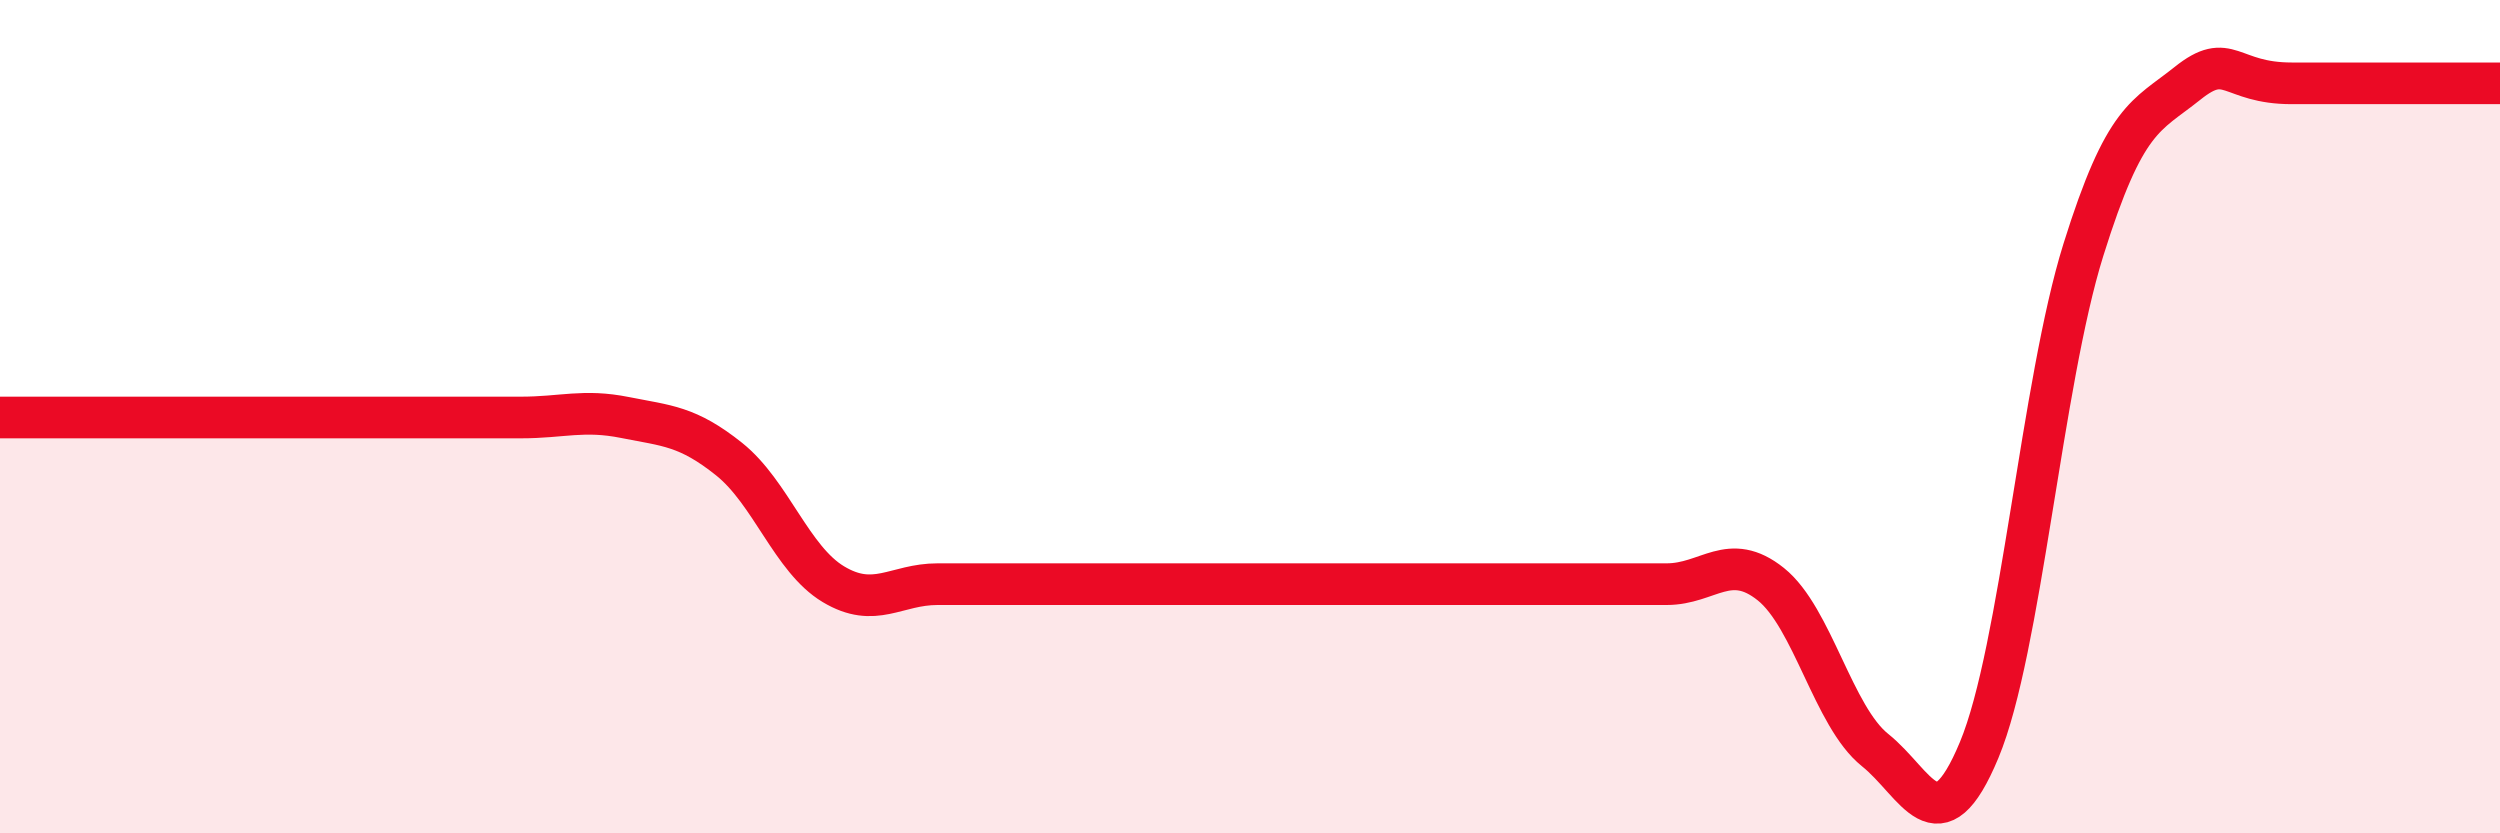
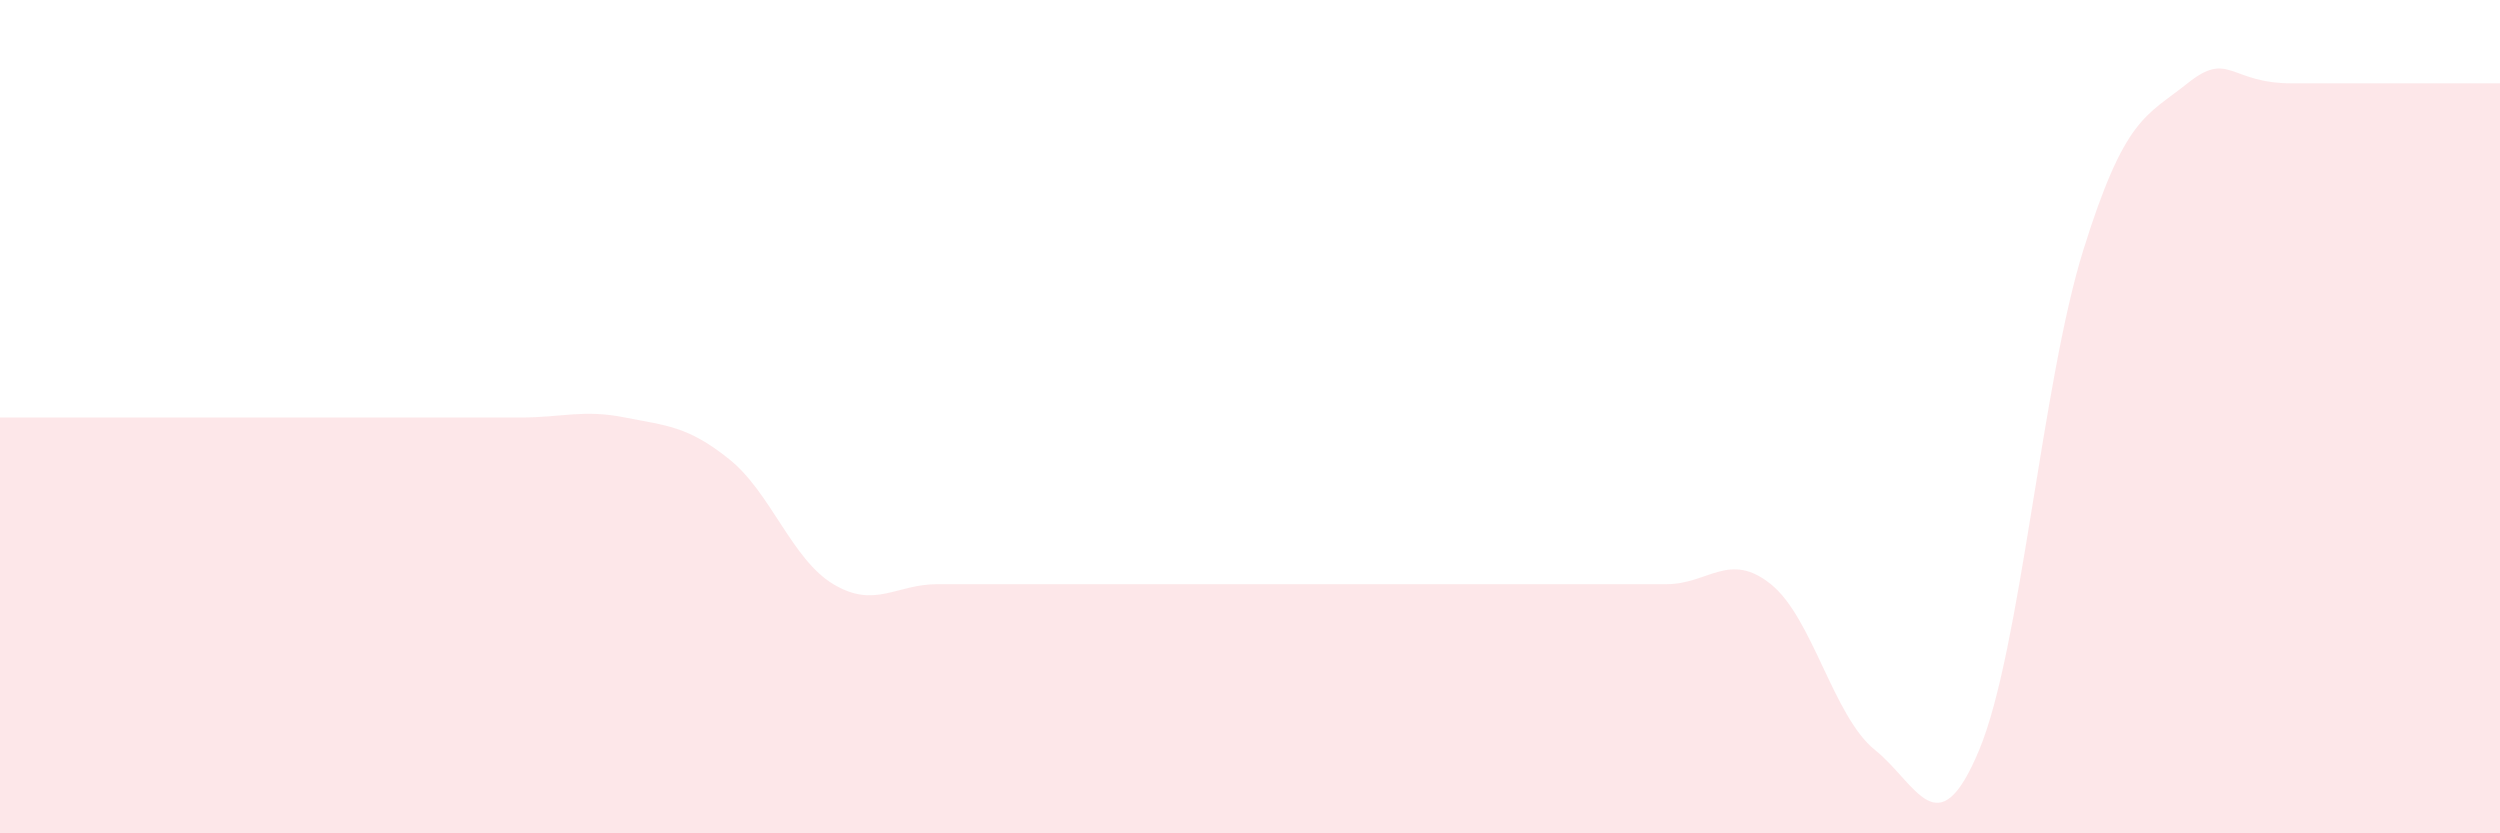
<svg xmlns="http://www.w3.org/2000/svg" width="60" height="20" viewBox="0 0 60 20">
  <path d="M 0,10.02 C 0.5,10.02 1.5,10.02 2.5,10.02 C 3.5,10.02 4,10.02 5,10.02 C 6,10.02 6.5,10.02 7.5,10.02 C 8.5,10.02 9,10.02 10,10.02 C 11,10.02 11.5,10.02 12.5,10.02 C 13.5,10.02 14,9.82 15,10.02 C 16,10.22 16.5,10.22 17.5,11.02 C 18.5,11.82 19,13.42 20,14.02 C 21,14.62 21.5,14.02 22.5,14.02 C 23.5,14.02 24,14.02 25,14.02 C 26,14.02 26.5,14.02 27.5,14.02 C 28.5,14.02 29,14.02 30,14.02 C 31,14.02 31.5,14.02 32.5,14.02 C 33.5,14.02 34,14.02 35,14.02 C 36,14.02 36.5,14.02 37.5,14.02 C 38.5,14.02 39,14.02 40,14.02 C 41,14.02 41.5,13.22 42.5,14.02 C 43.5,14.82 44,17.2 45,18 C 46,18.8 46.5,20.4 47.5,18 C 48.5,15.6 49,9.2 50,6 C 51,2.8 51.5,2.8 52.5,2 C 53.5,1.2 53.5,2 55,2 C 56.5,2 59,2 60,2L60 20L0 20Z" fill="#EB0A25" opacity="0.1" stroke-linecap="round" stroke-linejoin="round" />
-   <path d="M 0,10.02 C 0.5,10.02 1.5,10.02 2.5,10.02 C 3.5,10.02 4,10.02 5,10.02 C 6,10.02 6.5,10.02 7.5,10.02 C 8.5,10.02 9,10.02 10,10.02 C 11,10.02 11.5,10.02 12.5,10.02 C 13.5,10.02 14,9.82 15,10.02 C 16,10.22 16.5,10.22 17.5,11.02 C 18.5,11.82 19,13.42 20,14.02 C 21,14.62 21.5,14.02 22.5,14.02 C 23.5,14.02 24,14.02 25,14.02 C 26,14.02 26.5,14.02 27.5,14.02 C 28.5,14.02 29,14.02 30,14.02 C 31,14.02 31.5,14.02 32.5,14.02 C 33.5,14.02 34,14.02 35,14.02 C 36,14.02 36.5,14.02 37.5,14.02 C 38.5,14.02 39,14.02 40,14.02 C 41,14.02 41.5,13.22 42.5,14.02 C 43.5,14.82 44,17.2 45,18 C 46,18.8 46.5,20.4 47.5,18 C 48.5,15.6 49,9.2 50,6 C 51,2.8 51.5,2.8 52.5,2 C 53.5,1.2 53.5,2 55,2 C 56.5,2 59,2 60,2" stroke="#EB0A25" stroke-width="1" fill="none" stroke-linecap="round" stroke-linejoin="round" />
</svg>